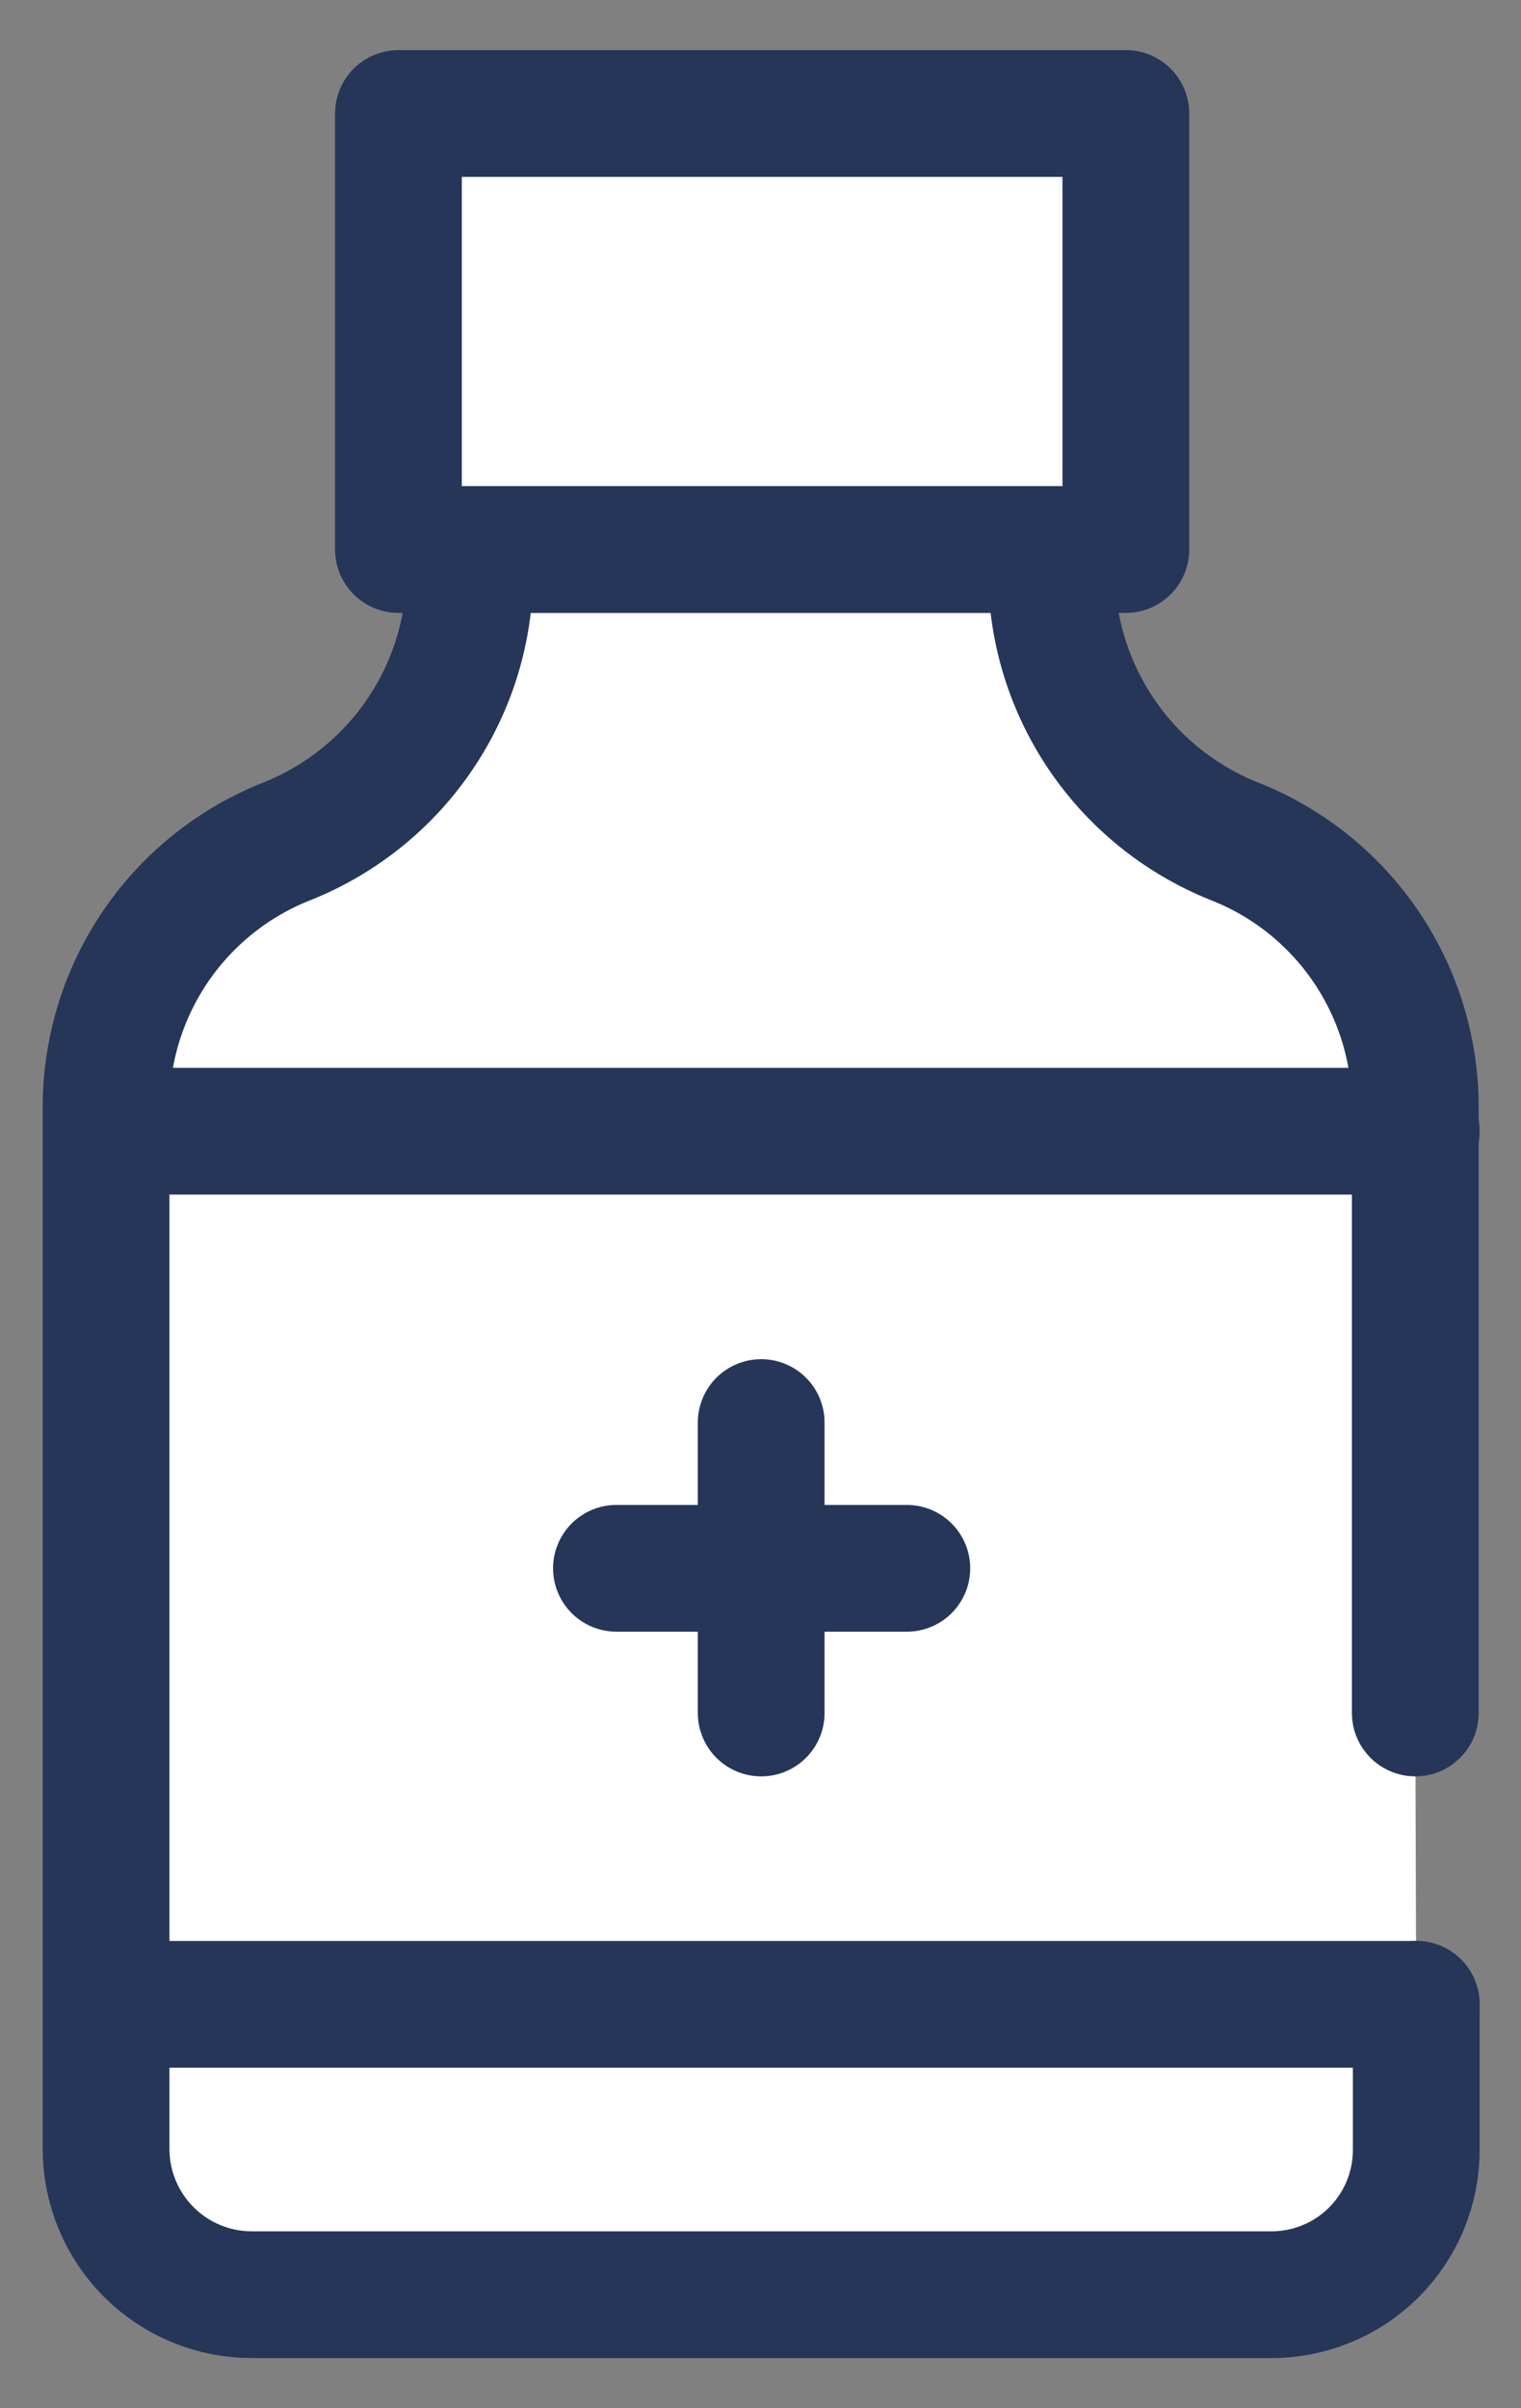
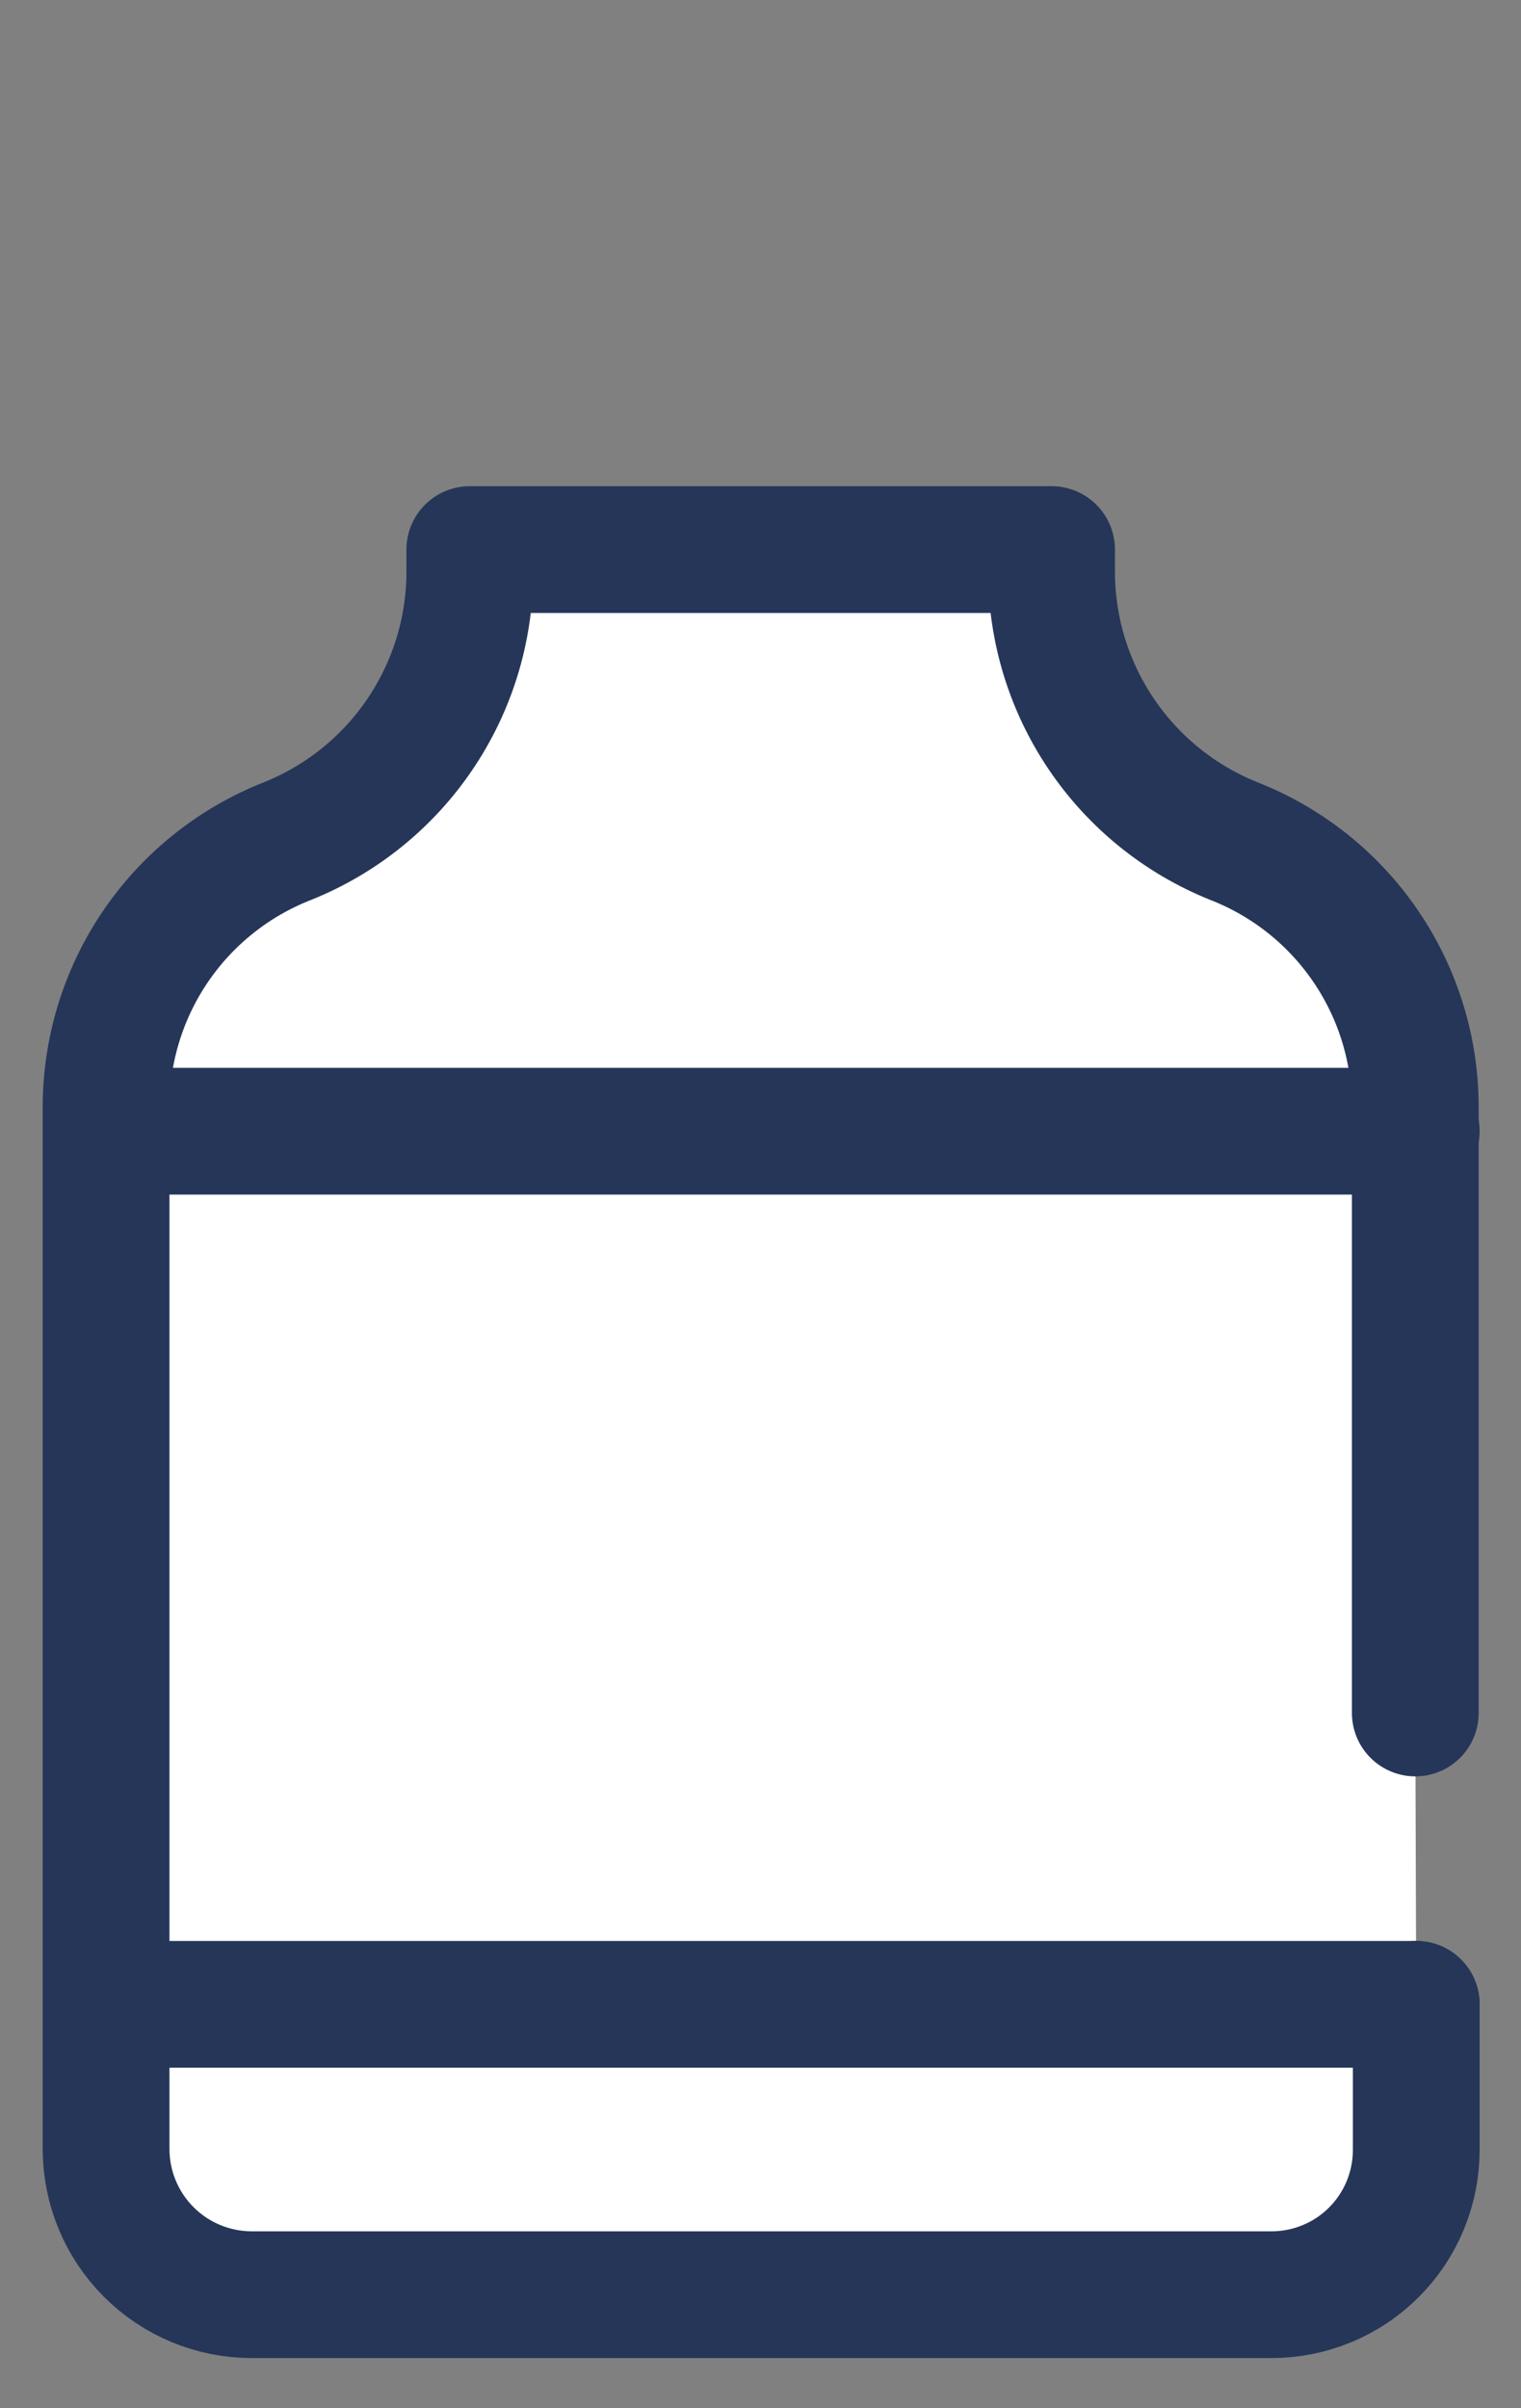
<svg xmlns="http://www.w3.org/2000/svg" width="24" height="38" viewBox="0 0 24 38" fill="none">
  <rect x="0" y="0" width="24" height="38" fill="#808080" stroke="none" />
-   <path d="M17.765 1.791H6.287V8.671H17.765V1.791Z" fill="white" stroke="#253659" stroke-width="2" stroke-linecap="round" stroke-linejoin="round" />
  <path d="M22.347 31.627V33.911C22.349 34.213 22.291 34.513 22.176 34.793C22.061 35.073 21.892 35.327 21.678 35.541C21.464 35.755 21.21 35.924 20.93 36.038C20.65 36.153 20.351 36.211 20.048 36.209H3.973C3.363 36.209 2.779 35.967 2.348 35.536C1.917 35.105 1.674 34.52 1.674 33.911V17.505C1.667 16.591 1.937 15.697 2.45 14.94C2.962 14.184 3.693 13.601 4.544 13.269C5.389 12.928 6.114 12.343 6.625 11.588C7.136 10.834 7.411 9.944 7.413 9.032V8.672H16.593V9.032C16.595 9.944 16.87 10.834 17.381 11.588C17.892 12.343 18.617 12.928 19.462 13.269C20.314 13.601 21.044 14.184 21.556 14.94C22.069 15.697 22.339 16.591 22.332 17.505V27.03" fill="white" />
  <path d="M22.347 31.627V33.911C22.349 34.213 22.291 34.513 22.176 34.793C22.061 35.073 21.892 35.327 21.678 35.541C21.464 35.755 21.21 35.924 20.93 36.038C20.65 36.153 20.351 36.211 20.048 36.209H3.973C3.363 36.209 2.779 35.967 2.348 35.536C1.917 35.105 1.674 34.52 1.674 33.911V17.505C1.667 16.591 1.937 15.697 2.45 14.94C2.962 14.184 3.693 13.601 4.544 13.269V13.269C5.389 12.928 6.114 12.343 6.625 11.588C7.136 10.834 7.411 9.944 7.413 9.032V8.672H16.593V9.032C16.595 9.944 16.87 10.834 17.381 11.588C17.892 12.343 18.617 12.928 19.462 13.269V13.269C20.314 13.601 21.044 14.184 21.556 14.94C22.069 15.697 22.339 16.591 22.332 17.505V27.03" stroke="#253659" stroke-width="2" stroke-linecap="round" stroke-linejoin="round" />
  <path d="M1.69 17.85H22.347" stroke="#253659" stroke-width="2" stroke-linecap="round" stroke-linejoin="round" />
  <path d="M22.347 31.627H1.69" stroke="#253659" stroke-width="2" stroke-linecap="round" stroke-linejoin="round" />
-   <path d="M12.011 22.447V27.03" stroke="#253659" stroke-width="2" stroke-linecap="round" stroke-linejoin="round" />
-   <path d="M9.727 24.747H14.309" stroke="#253659" stroke-width="2" stroke-linecap="round" stroke-linejoin="round" />
</svg>